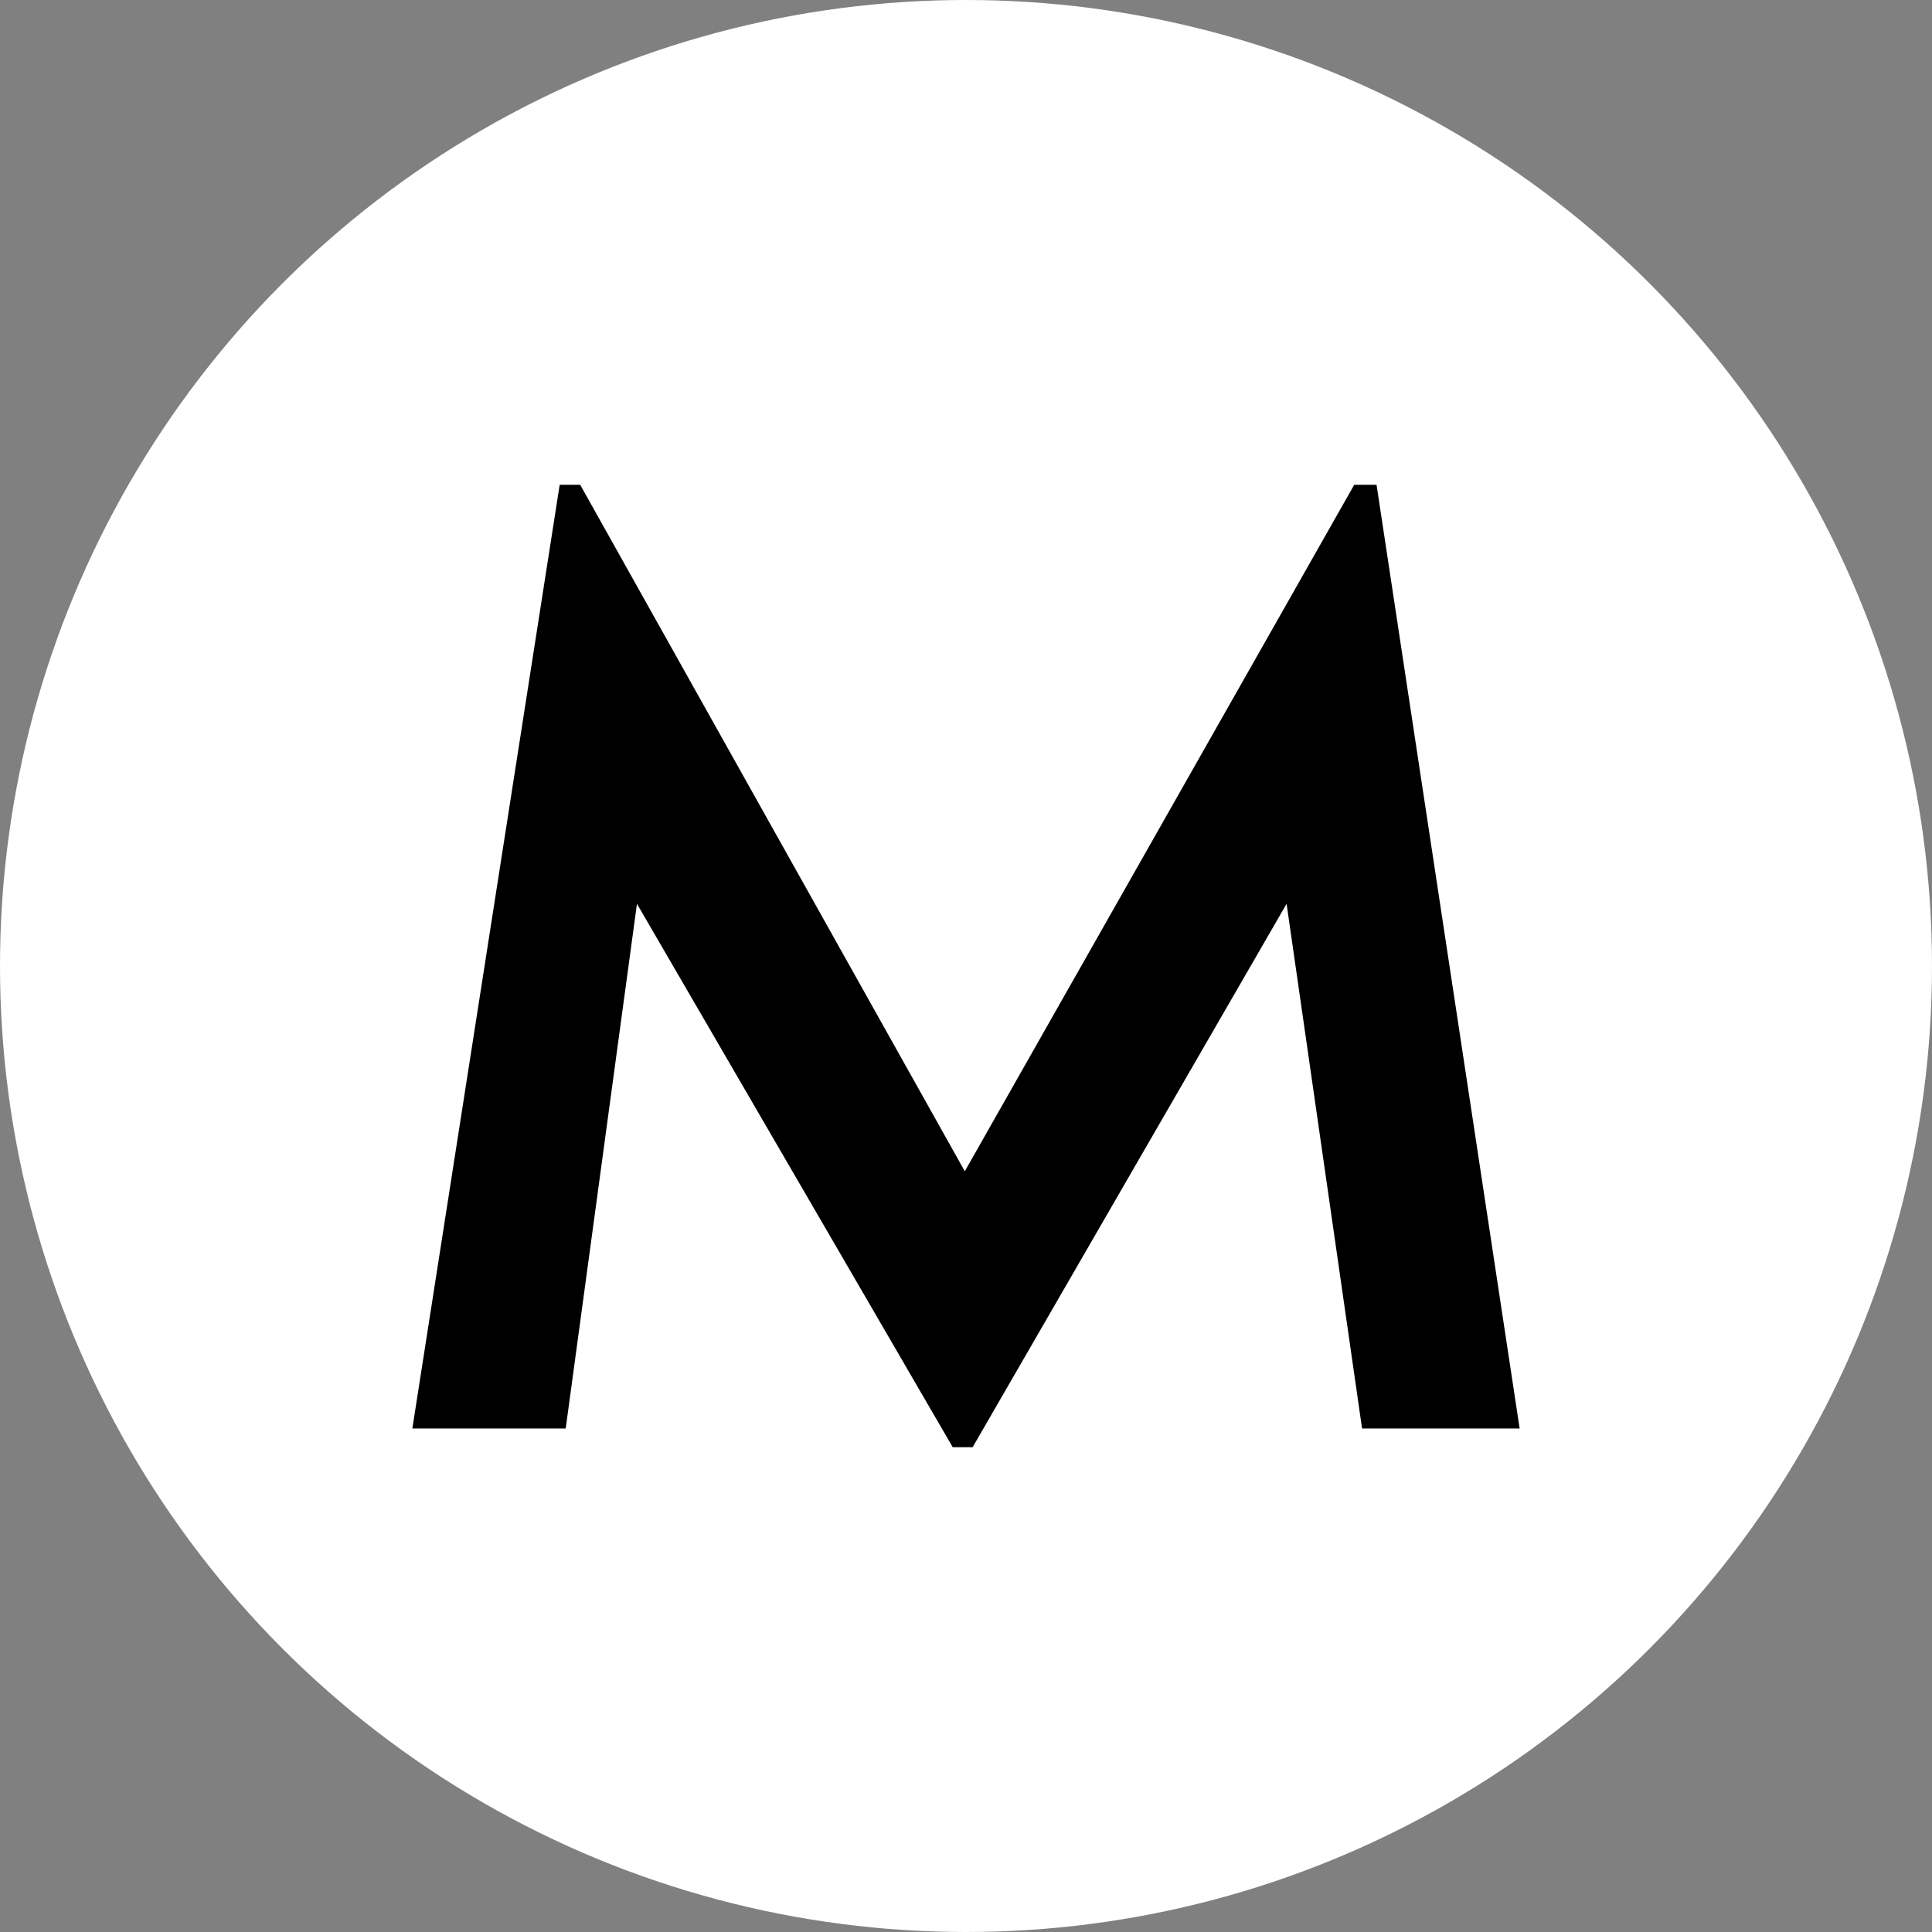
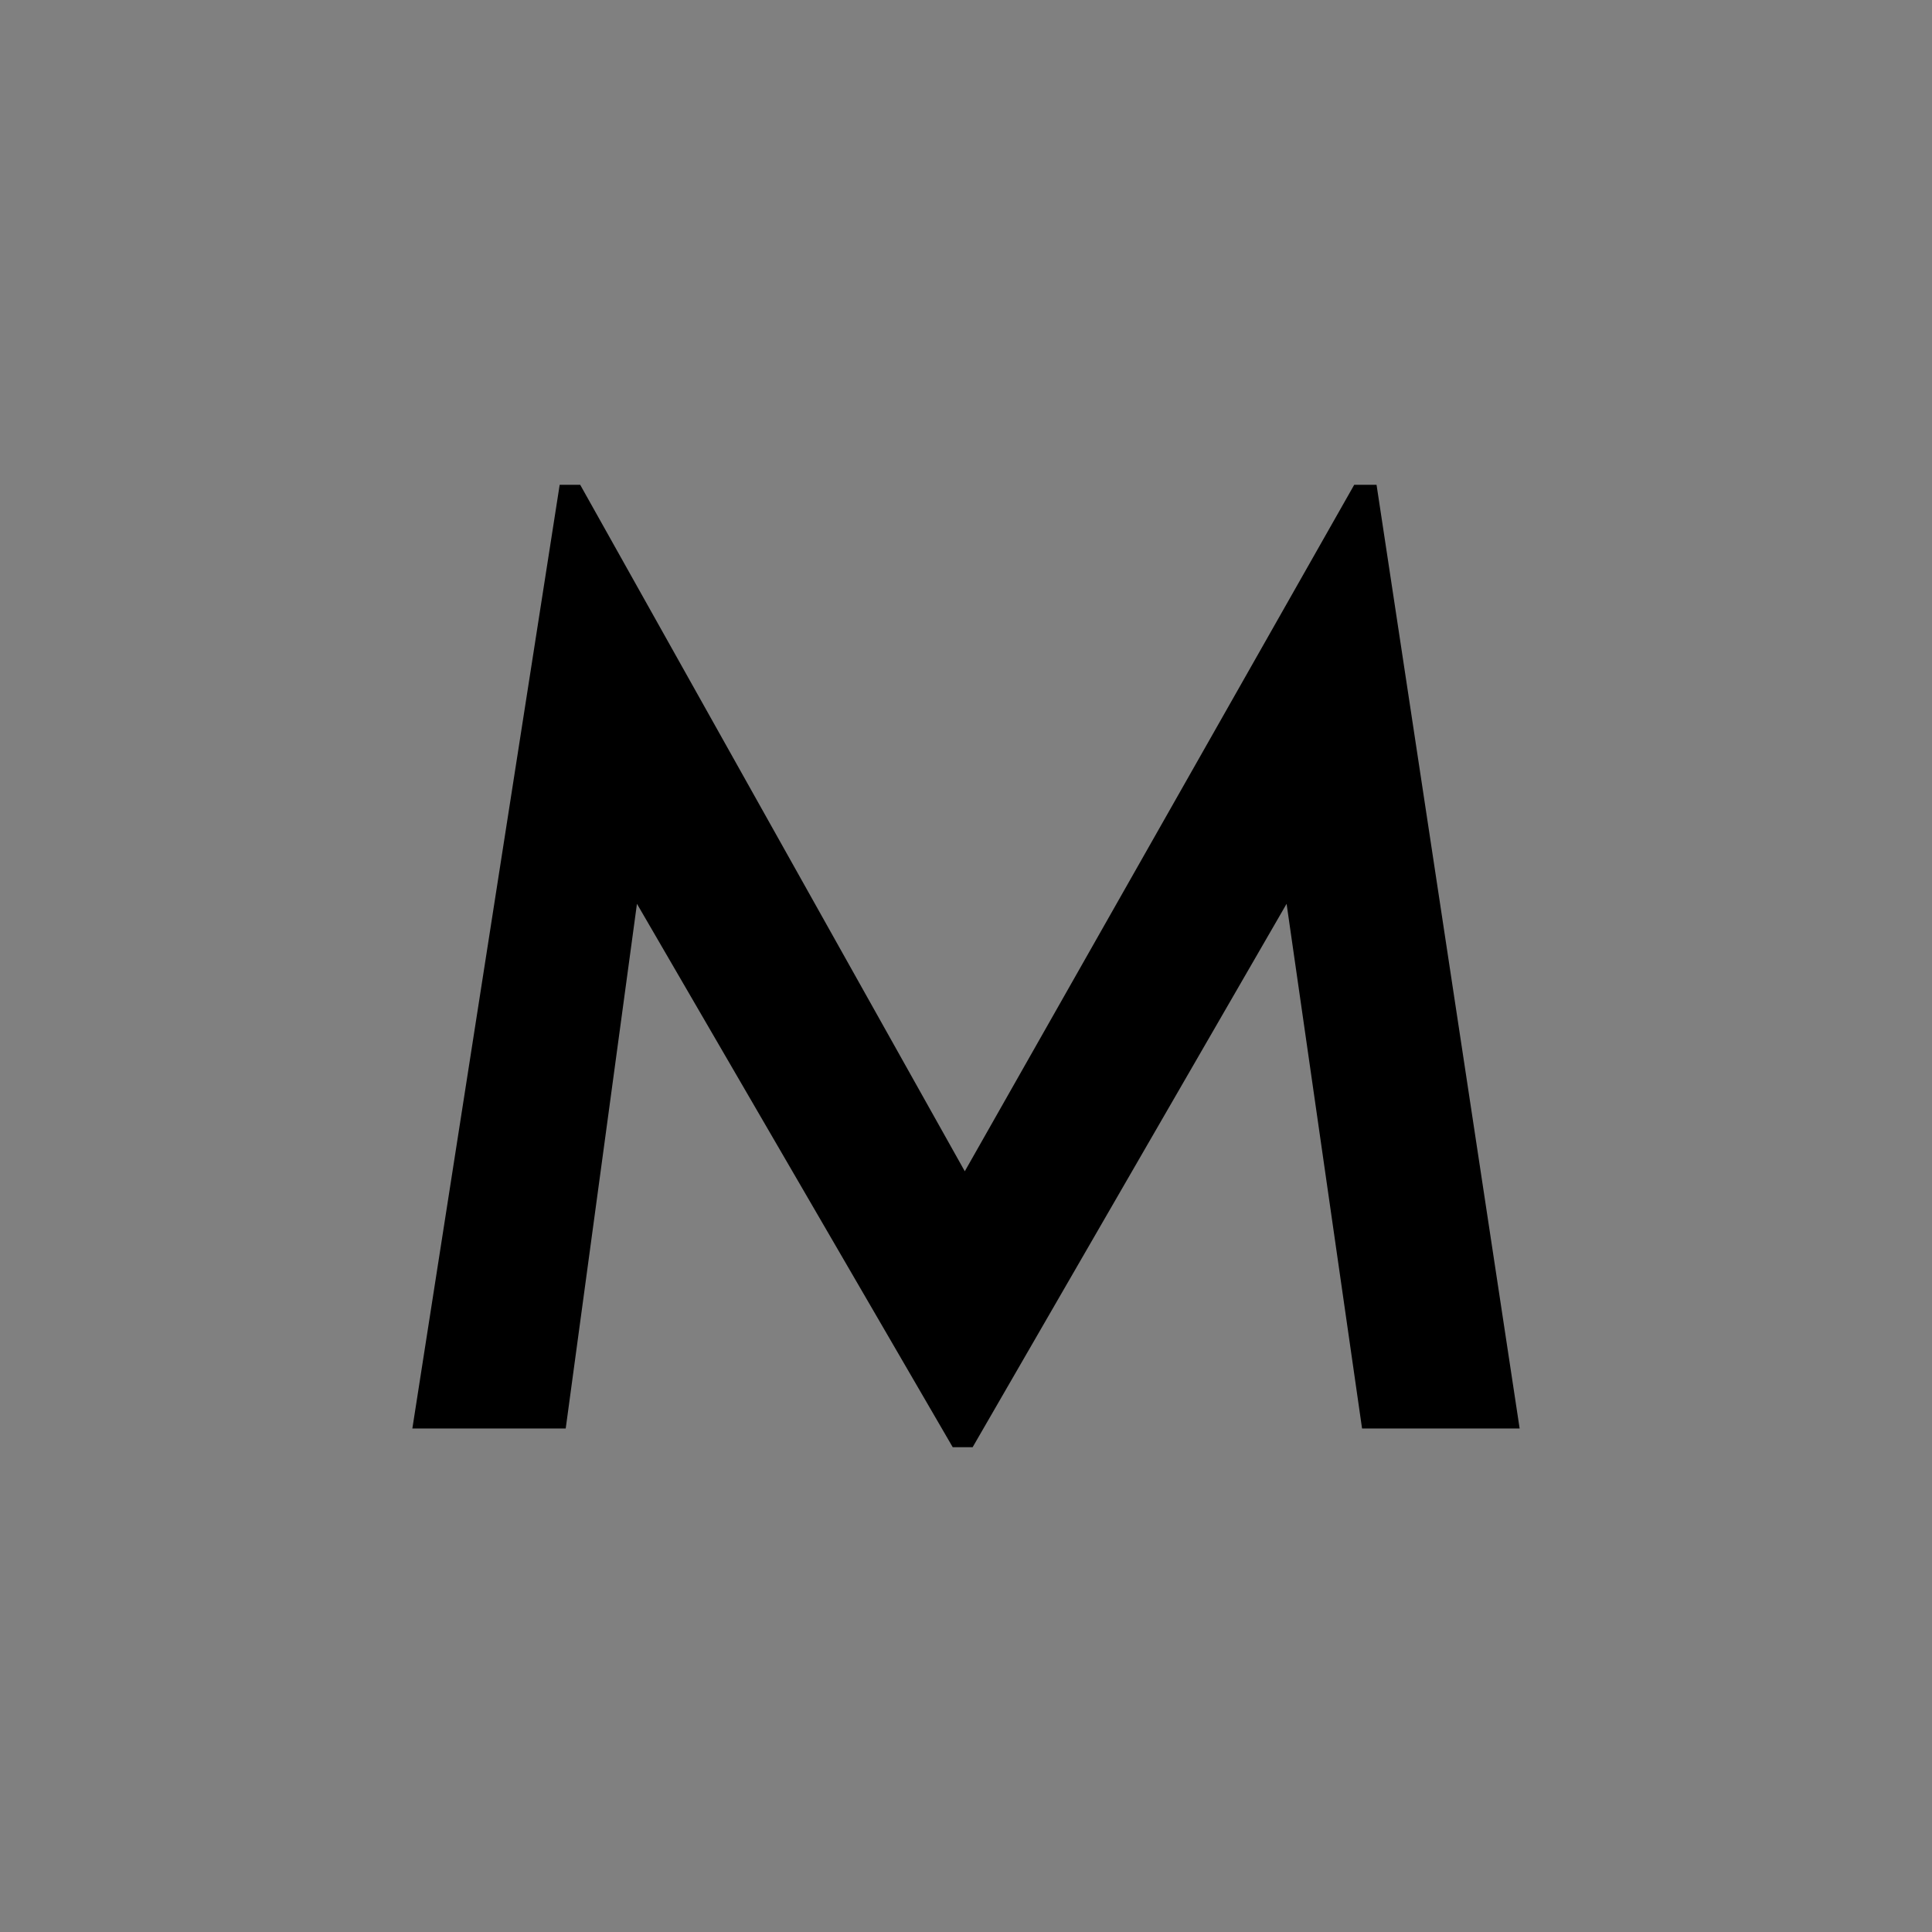
<svg xmlns="http://www.w3.org/2000/svg" viewBox="0 0 32 32" version="1.1" data-name="レイヤー_1" id="_レイヤー_1">
  <rect x="0" y="0" width="32" height="32" fill="#808080" stroke="none" />
  <defs>
    <style>
      .st0 {
        fill: #fff;
      }
    </style>
  </defs>
-   <circle r="16" cy="16" cx="16" class="st0" />
  <polygon points="22.43 8.03 15.98 19.4 9.61 8.03 9.27 8.03 6.83 23.66 9.37 23.66 10.55 14.97 15.78 23.97 16.11 23.97 21.31 14.97 22.56 23.66 25.17 23.66 22.8 8.03 22.43 8.03" />
</svg>